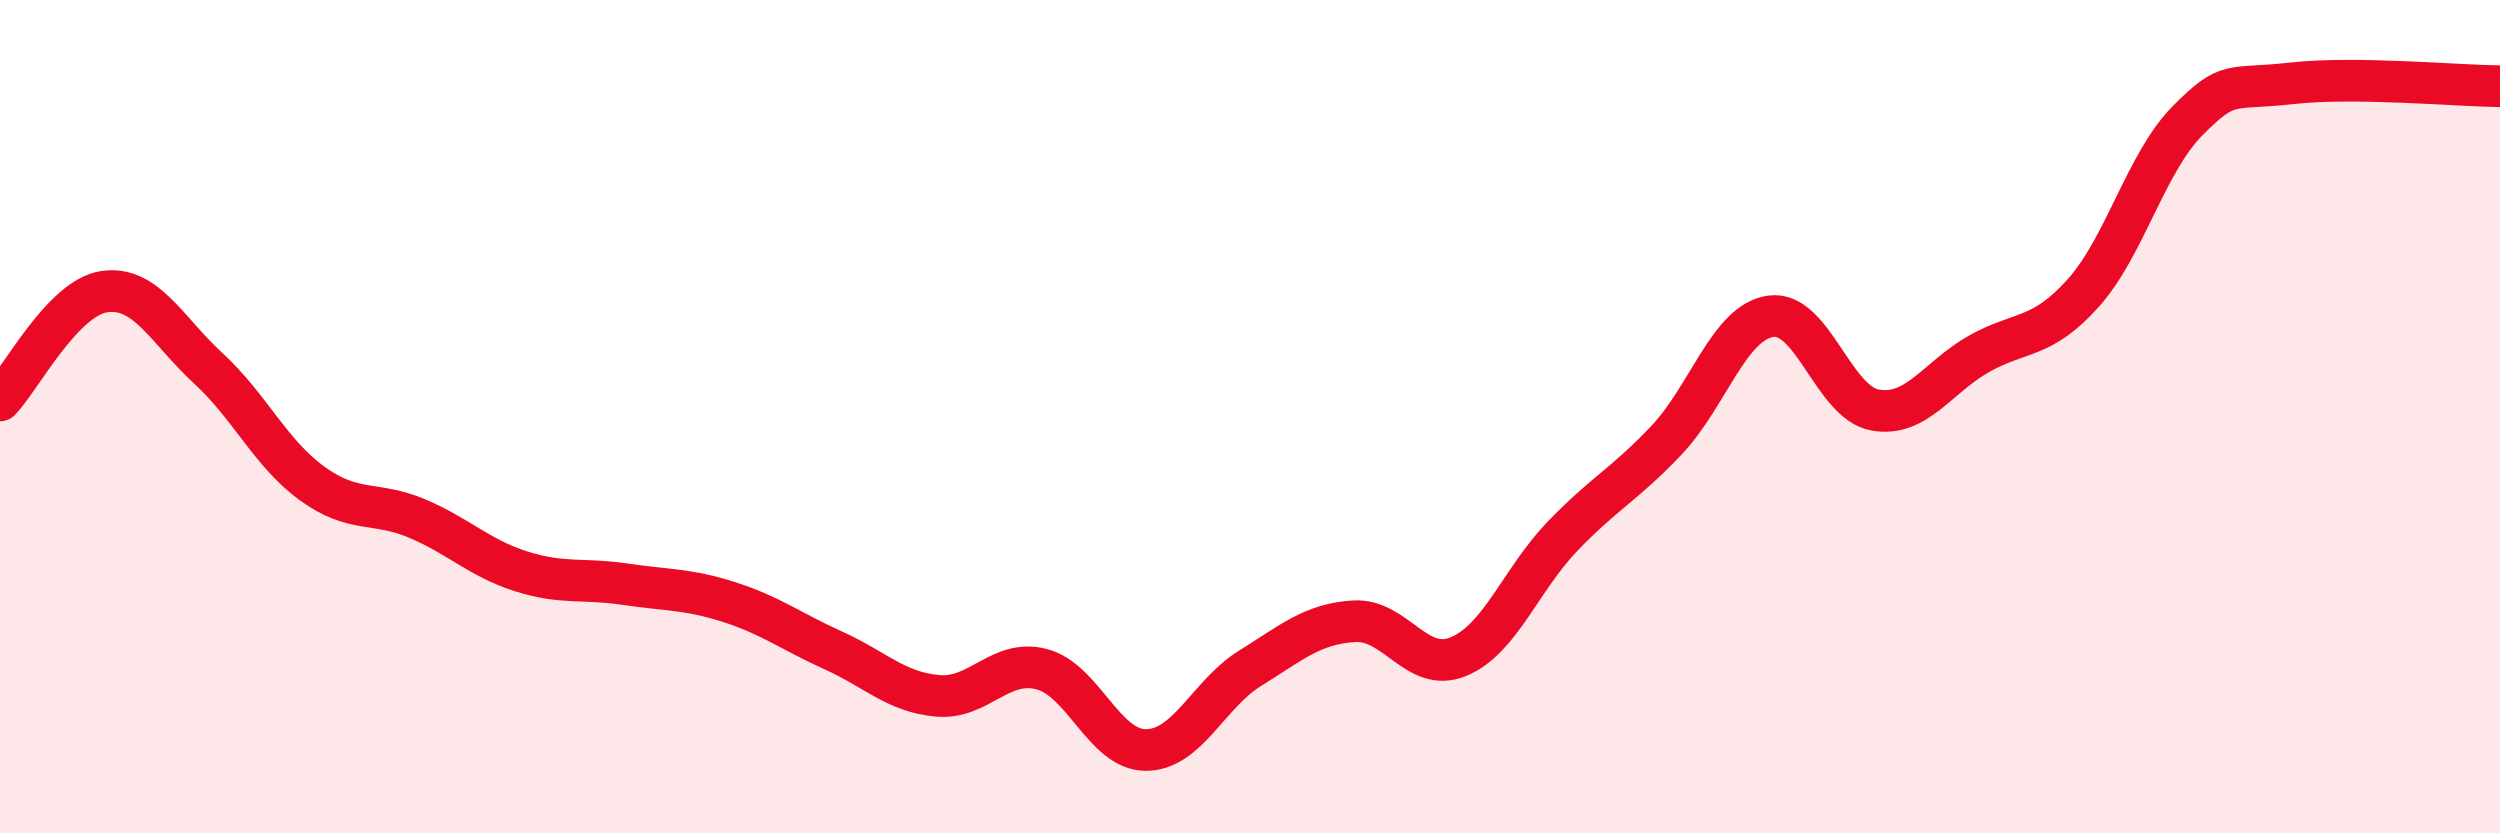
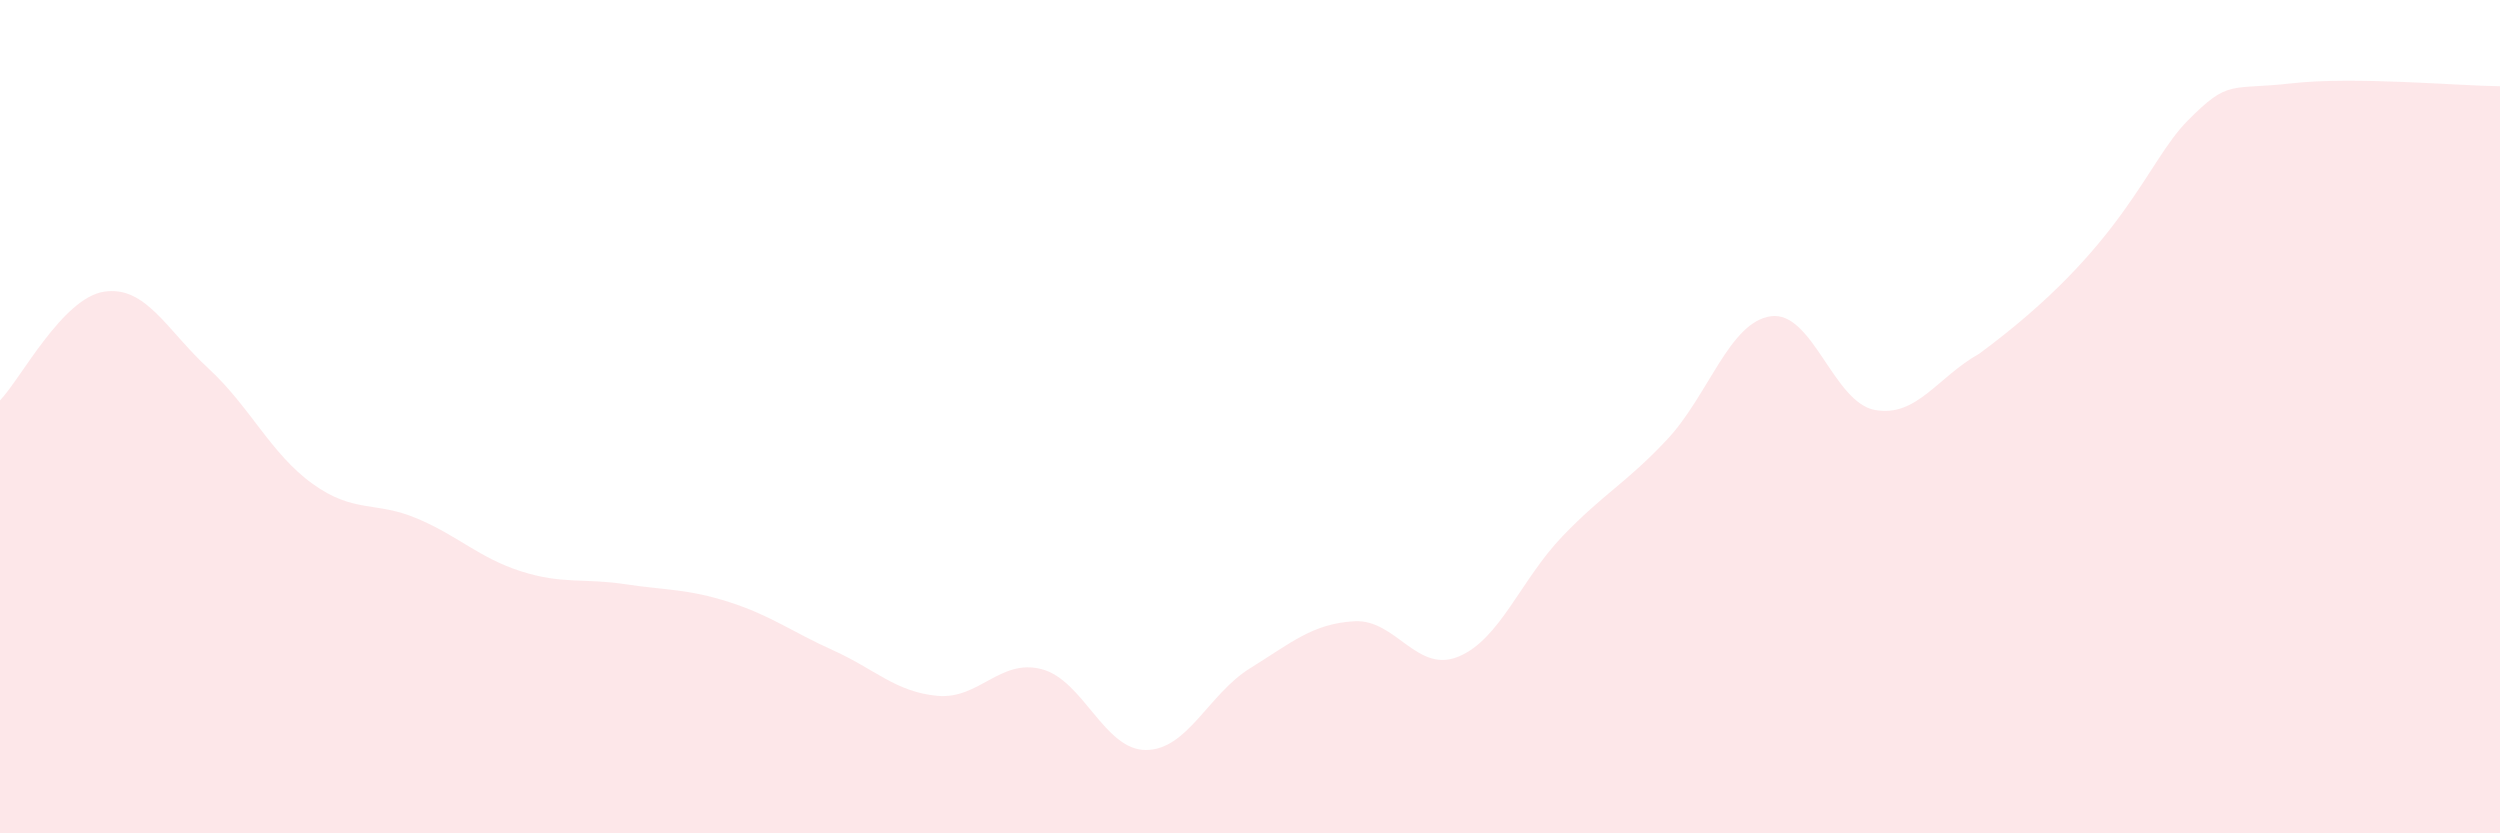
<svg xmlns="http://www.w3.org/2000/svg" width="60" height="20" viewBox="0 0 60 20">
-   <path d="M 0,9.61 C 0.5,9.09 1.5,7.15 2.5,7 C 3.5,6.85 4,7.92 5,8.84 C 6,9.76 6.5,10.89 7.5,11.61 C 8.5,12.33 9,12.02 10,12.44 C 11,12.86 11.5,13.39 12.5,13.71 C 13.5,14.03 14,13.87 15,14.02 C 16,14.17 16.5,14.13 17.5,14.45 C 18.5,14.77 19,15.16 20,15.61 C 21,16.06 21.5,16.61 22.5,16.7 C 23.5,16.79 24,15.8 25,16.06 C 26,16.32 26.5,18 27.5,18 C 28.5,18 29,16.66 30,16.04 C 31,15.42 31.5,14.97 32.5,14.91 C 33.5,14.85 34,16.17 35,15.76 C 36,15.35 36.5,13.91 37.5,12.87 C 38.5,11.83 39,11.62 40,10.56 C 41,9.5 41.5,7.73 42.5,7.59 C 43.5,7.45 44,9.66 45,9.84 C 46,10.02 46.5,9.05 47.5,8.49 C 48.5,7.93 49,8.15 50,7.03 C 51,5.91 51.5,3.91 52.5,2.9 C 53.5,1.89 53.5,2.17 55,2 C 56.5,1.83 59,2.06 60,2.07L60 20L0 20Z" fill="#EB0A25" opacity="0.1" stroke-linecap="round" stroke-linejoin="round" />
-   <path d="M 0,9.61 C 0.5,9.09 1.5,7.15 2.5,7 C 3.5,6.85 4,7.92 5,8.84 C 6,9.76 6.5,10.89 7.5,11.61 C 8.5,12.33 9,12.02 10,12.44 C 11,12.86 11.5,13.39 12.5,13.71 C 13.5,14.03 14,13.87 15,14.02 C 16,14.17 16.5,14.13 17.5,14.45 C 18.5,14.77 19,15.16 20,15.61 C 21,16.06 21.5,16.61 22.5,16.7 C 23.5,16.79 24,15.8 25,16.06 C 26,16.32 26.5,18 27.5,18 C 28.5,18 29,16.66 30,16.04 C 31,15.42 31.5,14.97 32.5,14.91 C 33.5,14.85 34,16.17 35,15.76 C 36,15.35 36.5,13.91 37.5,12.87 C 38.5,11.83 39,11.62 40,10.56 C 41,9.5 41.5,7.73 42.5,7.59 C 43.5,7.45 44,9.66 45,9.84 C 46,10.02 46.5,9.05 47.5,8.49 C 48.5,7.93 49,8.15 50,7.03 C 51,5.91 51.5,3.91 52.5,2.9 C 53.5,1.89 53.5,2.17 55,2 C 56.5,1.83 59,2.06 60,2.07" stroke="#EB0A25" stroke-width="1" fill="none" stroke-linecap="round" stroke-linejoin="round" />
+   <path d="M 0,9.61 C 0.5,9.09 1.5,7.15 2.5,7 C 3.5,6.85 4,7.92 5,8.84 C 6,9.76 6.5,10.89 7.5,11.61 C 8.5,12.33 9,12.02 10,12.44 C 11,12.86 11.5,13.39 12.5,13.71 C 13.5,14.03 14,13.87 15,14.02 C 16,14.17 16.5,14.13 17.5,14.45 C 18.5,14.77 19,15.16 20,15.61 C 21,16.06 21.5,16.61 22.5,16.7 C 23.5,16.79 24,15.8 25,16.06 C 26,16.32 26.5,18 27.5,18 C 28.5,18 29,16.66 30,16.04 C 31,15.42 31.5,14.97 32.5,14.91 C 33.5,14.85 34,16.17 35,15.76 C 36,15.35 36.5,13.91 37.5,12.87 C 38.5,11.83 39,11.62 40,10.56 C 41,9.5 41.5,7.73 42.5,7.59 C 43.5,7.45 44,9.66 45,9.84 C 46,10.02 46.5,9.05 47.5,8.49 C 51,5.91 51.5,3.91 52.5,2.9 C 53.5,1.89 53.5,2.17 55,2 C 56.5,1.83 59,2.06 60,2.07L60 20L0 20Z" fill="#EB0A25" opacity="0.1" stroke-linecap="round" stroke-linejoin="round" />
</svg>